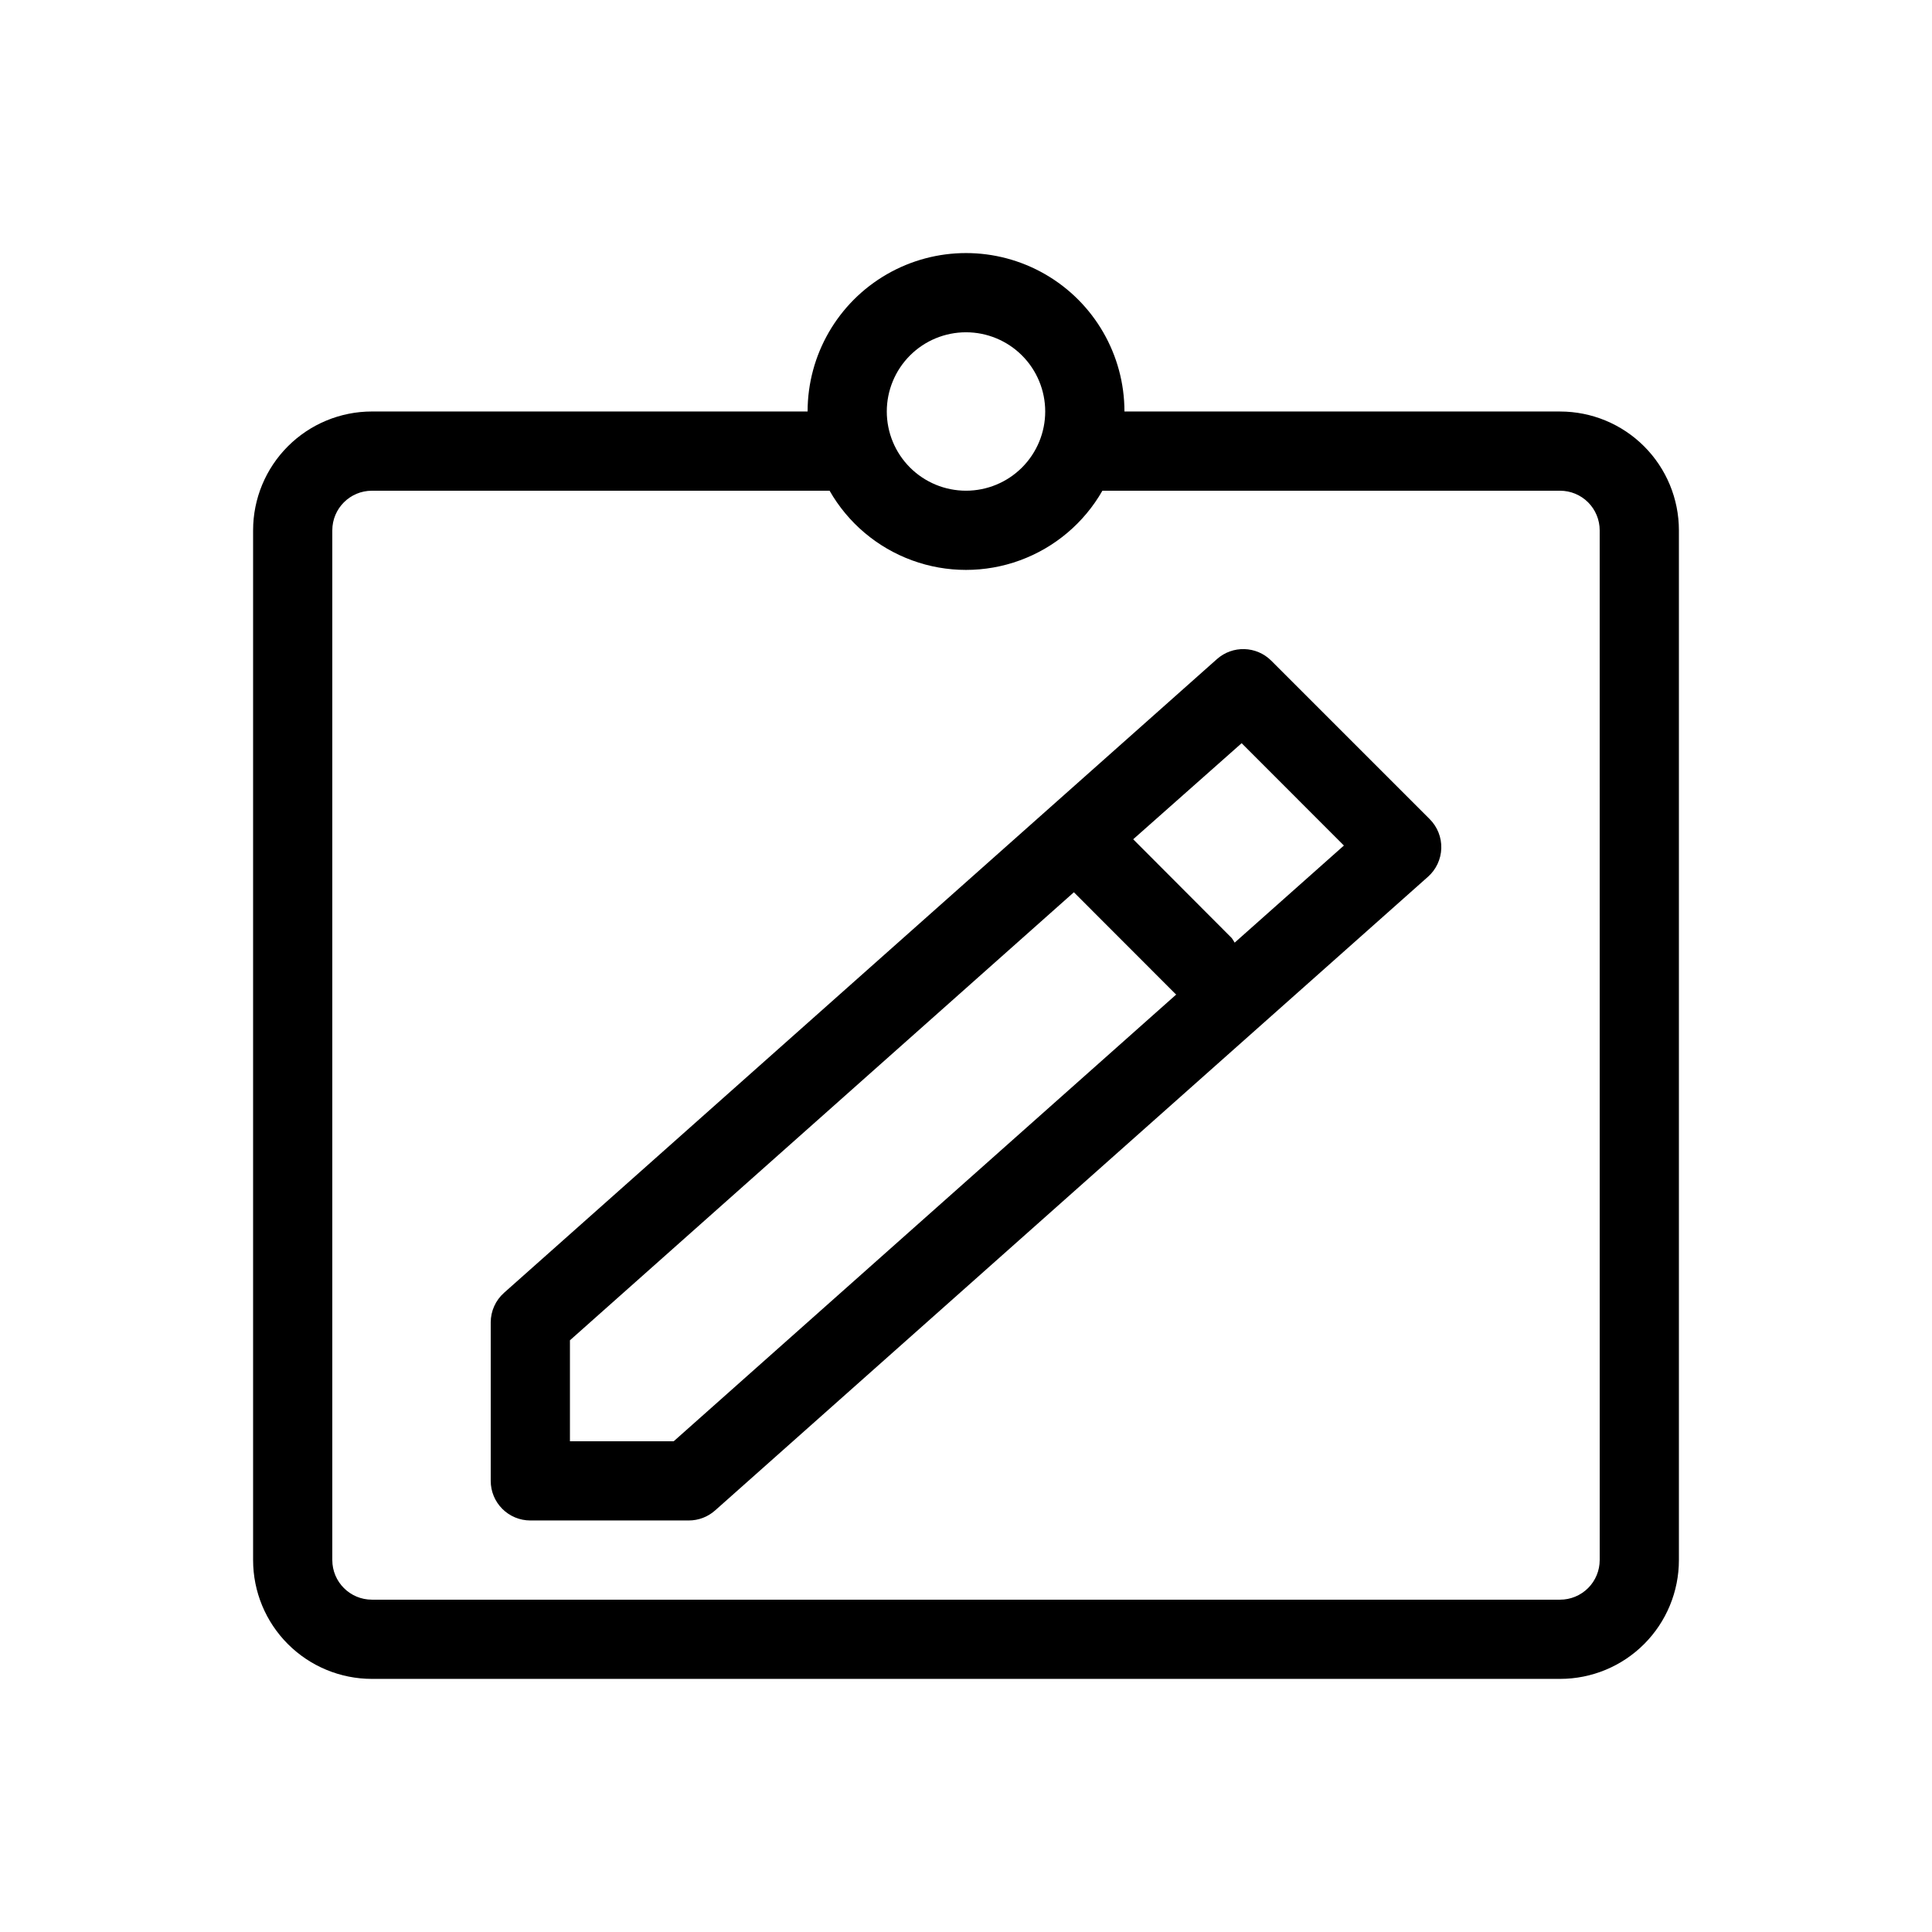
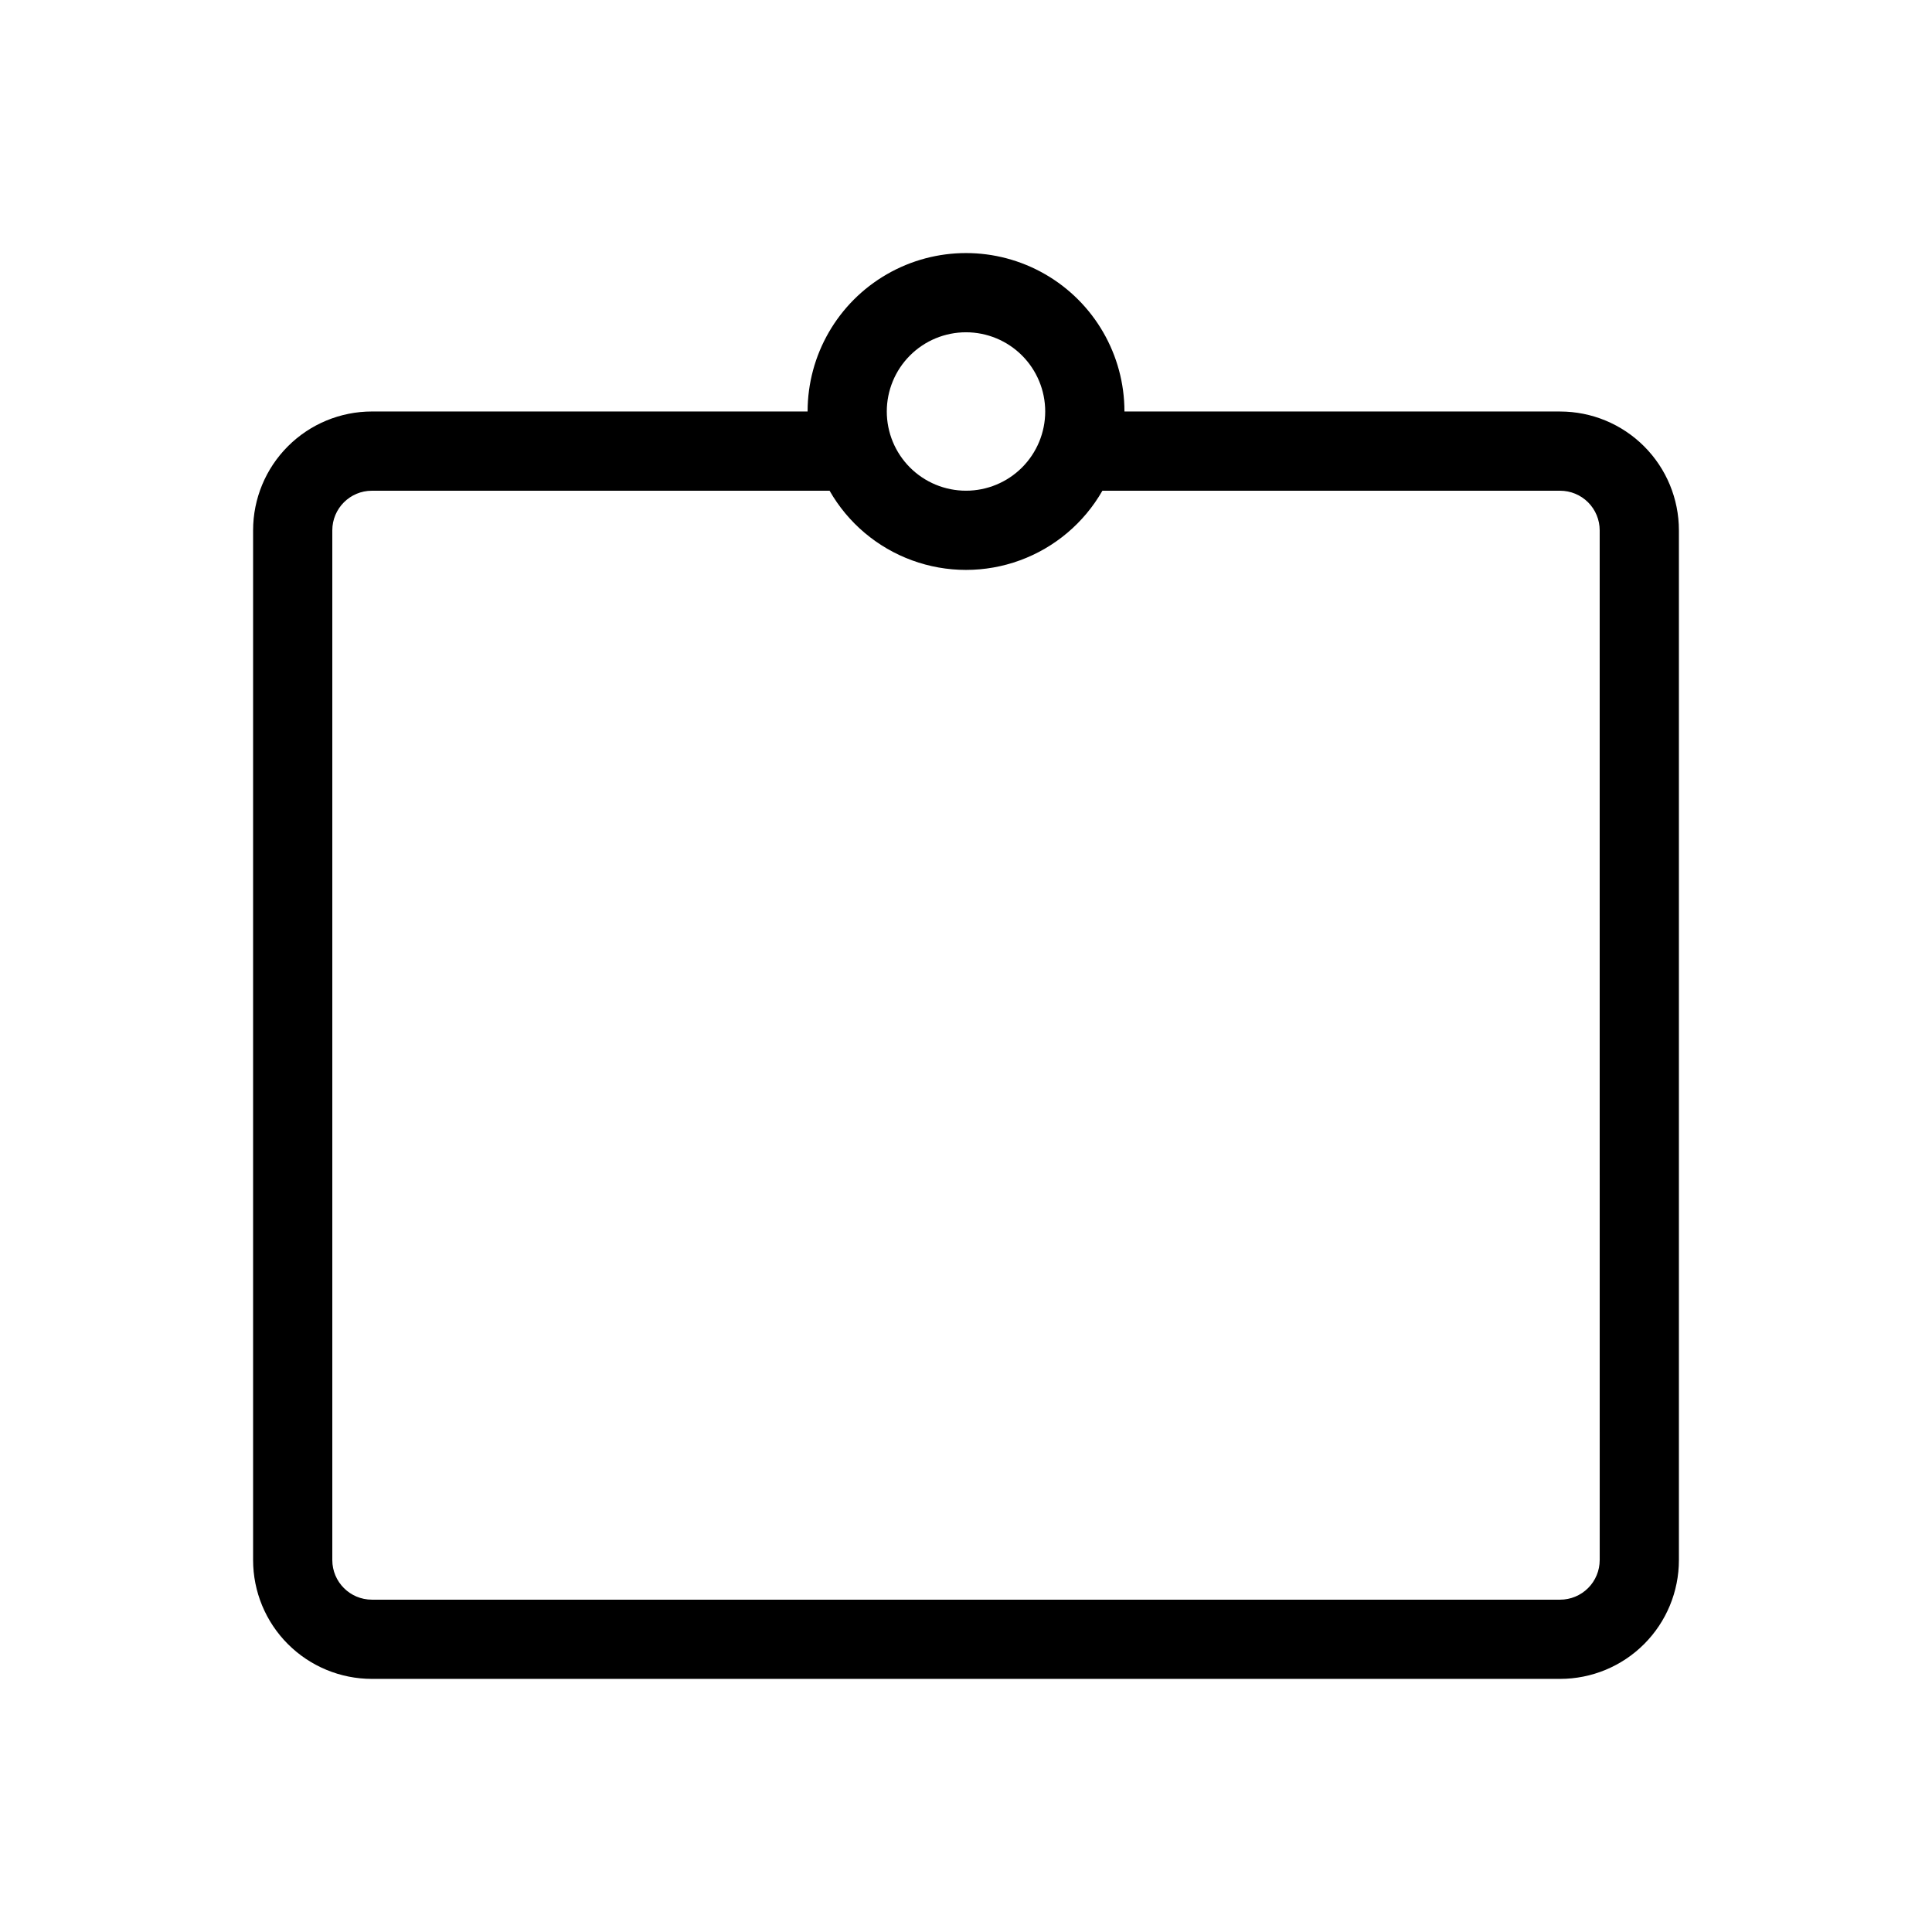
<svg xmlns="http://www.w3.org/2000/svg" fill="#000000" width="800px" height="800px" version="1.1" viewBox="144 144 512 512">
  <g>
    <path d="m557.44 253.05h-115.45c0-15-8.004-28.859-20.992-36.359-12.992-7.5-28.996-7.5-41.984 0-12.992 7.5-20.992 21.359-20.992 36.359h-115.46c-8.352 0-16.359 3.316-22.266 9.223s-9.223 13.914-9.223 22.266v272.9-0.004c0 8.352 3.316 16.363 9.223 22.266 5.906 5.906 13.914 9.223 22.266 9.223h314.88-0.004c8.352 0 16.363-3.316 22.266-9.223 5.906-5.902 9.223-13.914 9.223-22.266v-272.89c0-8.352-3.316-16.359-9.223-22.266-5.902-5.906-13.914-9.223-22.266-9.223zm-157.44-20.992c5.566 0 10.906 2.211 14.844 6.148 3.934 3.938 6.148 9.277 6.148 14.844 0 5.566-2.215 10.906-6.148 14.844-3.938 3.938-9.277 6.148-14.844 6.148-5.57 0-10.91-2.211-14.844-6.148-3.938-3.938-6.148-9.277-6.148-14.844 0-5.566 2.211-10.906 6.148-14.844 3.934-3.938 9.273-6.148 14.844-6.148zm167.94 325.38-0.004-0.004c0 2.785-1.105 5.453-3.074 7.422s-4.637 3.074-7.422 3.074h-314.88c-5.797 0-10.496-4.699-10.496-10.496v-272.89c0-5.797 4.699-10.496 10.496-10.496h121.29c4.875 8.535 12.613 15.074 21.848 18.449 9.234 3.379 19.363 3.379 28.598 0 9.234-3.375 16.973-9.914 21.852-18.449h121.29c2.785 0 5.453 1.105 7.422 3.074s3.074 4.637 3.074 7.422z" />
-     <path d="m480.9 319.09c-3.934-3.93-10.246-4.113-14.402-0.418l-188.93 167.94h0.004c-2.246 1.992-3.527 4.848-3.527 7.848v41.984c0 2.785 1.105 5.453 3.074 7.422s4.637 3.074 7.422 3.074h41.984c2.566 0.004 5.047-0.938 6.969-2.644l188.93-167.94v0.004c2.164-1.922 3.445-4.648 3.531-7.543 0.09-2.894-1.023-5.695-3.07-7.742zm-158.36 206.86h-27.5v-26.762l133.55-118.73 26.953 26.977 0.188 0.105zm148.66-132.14c-0.238-0.43-0.504-0.844-0.797-1.238l-26.094-26.156 28.738-25.461 27.102 27.121z" />
  </g>
</svg>